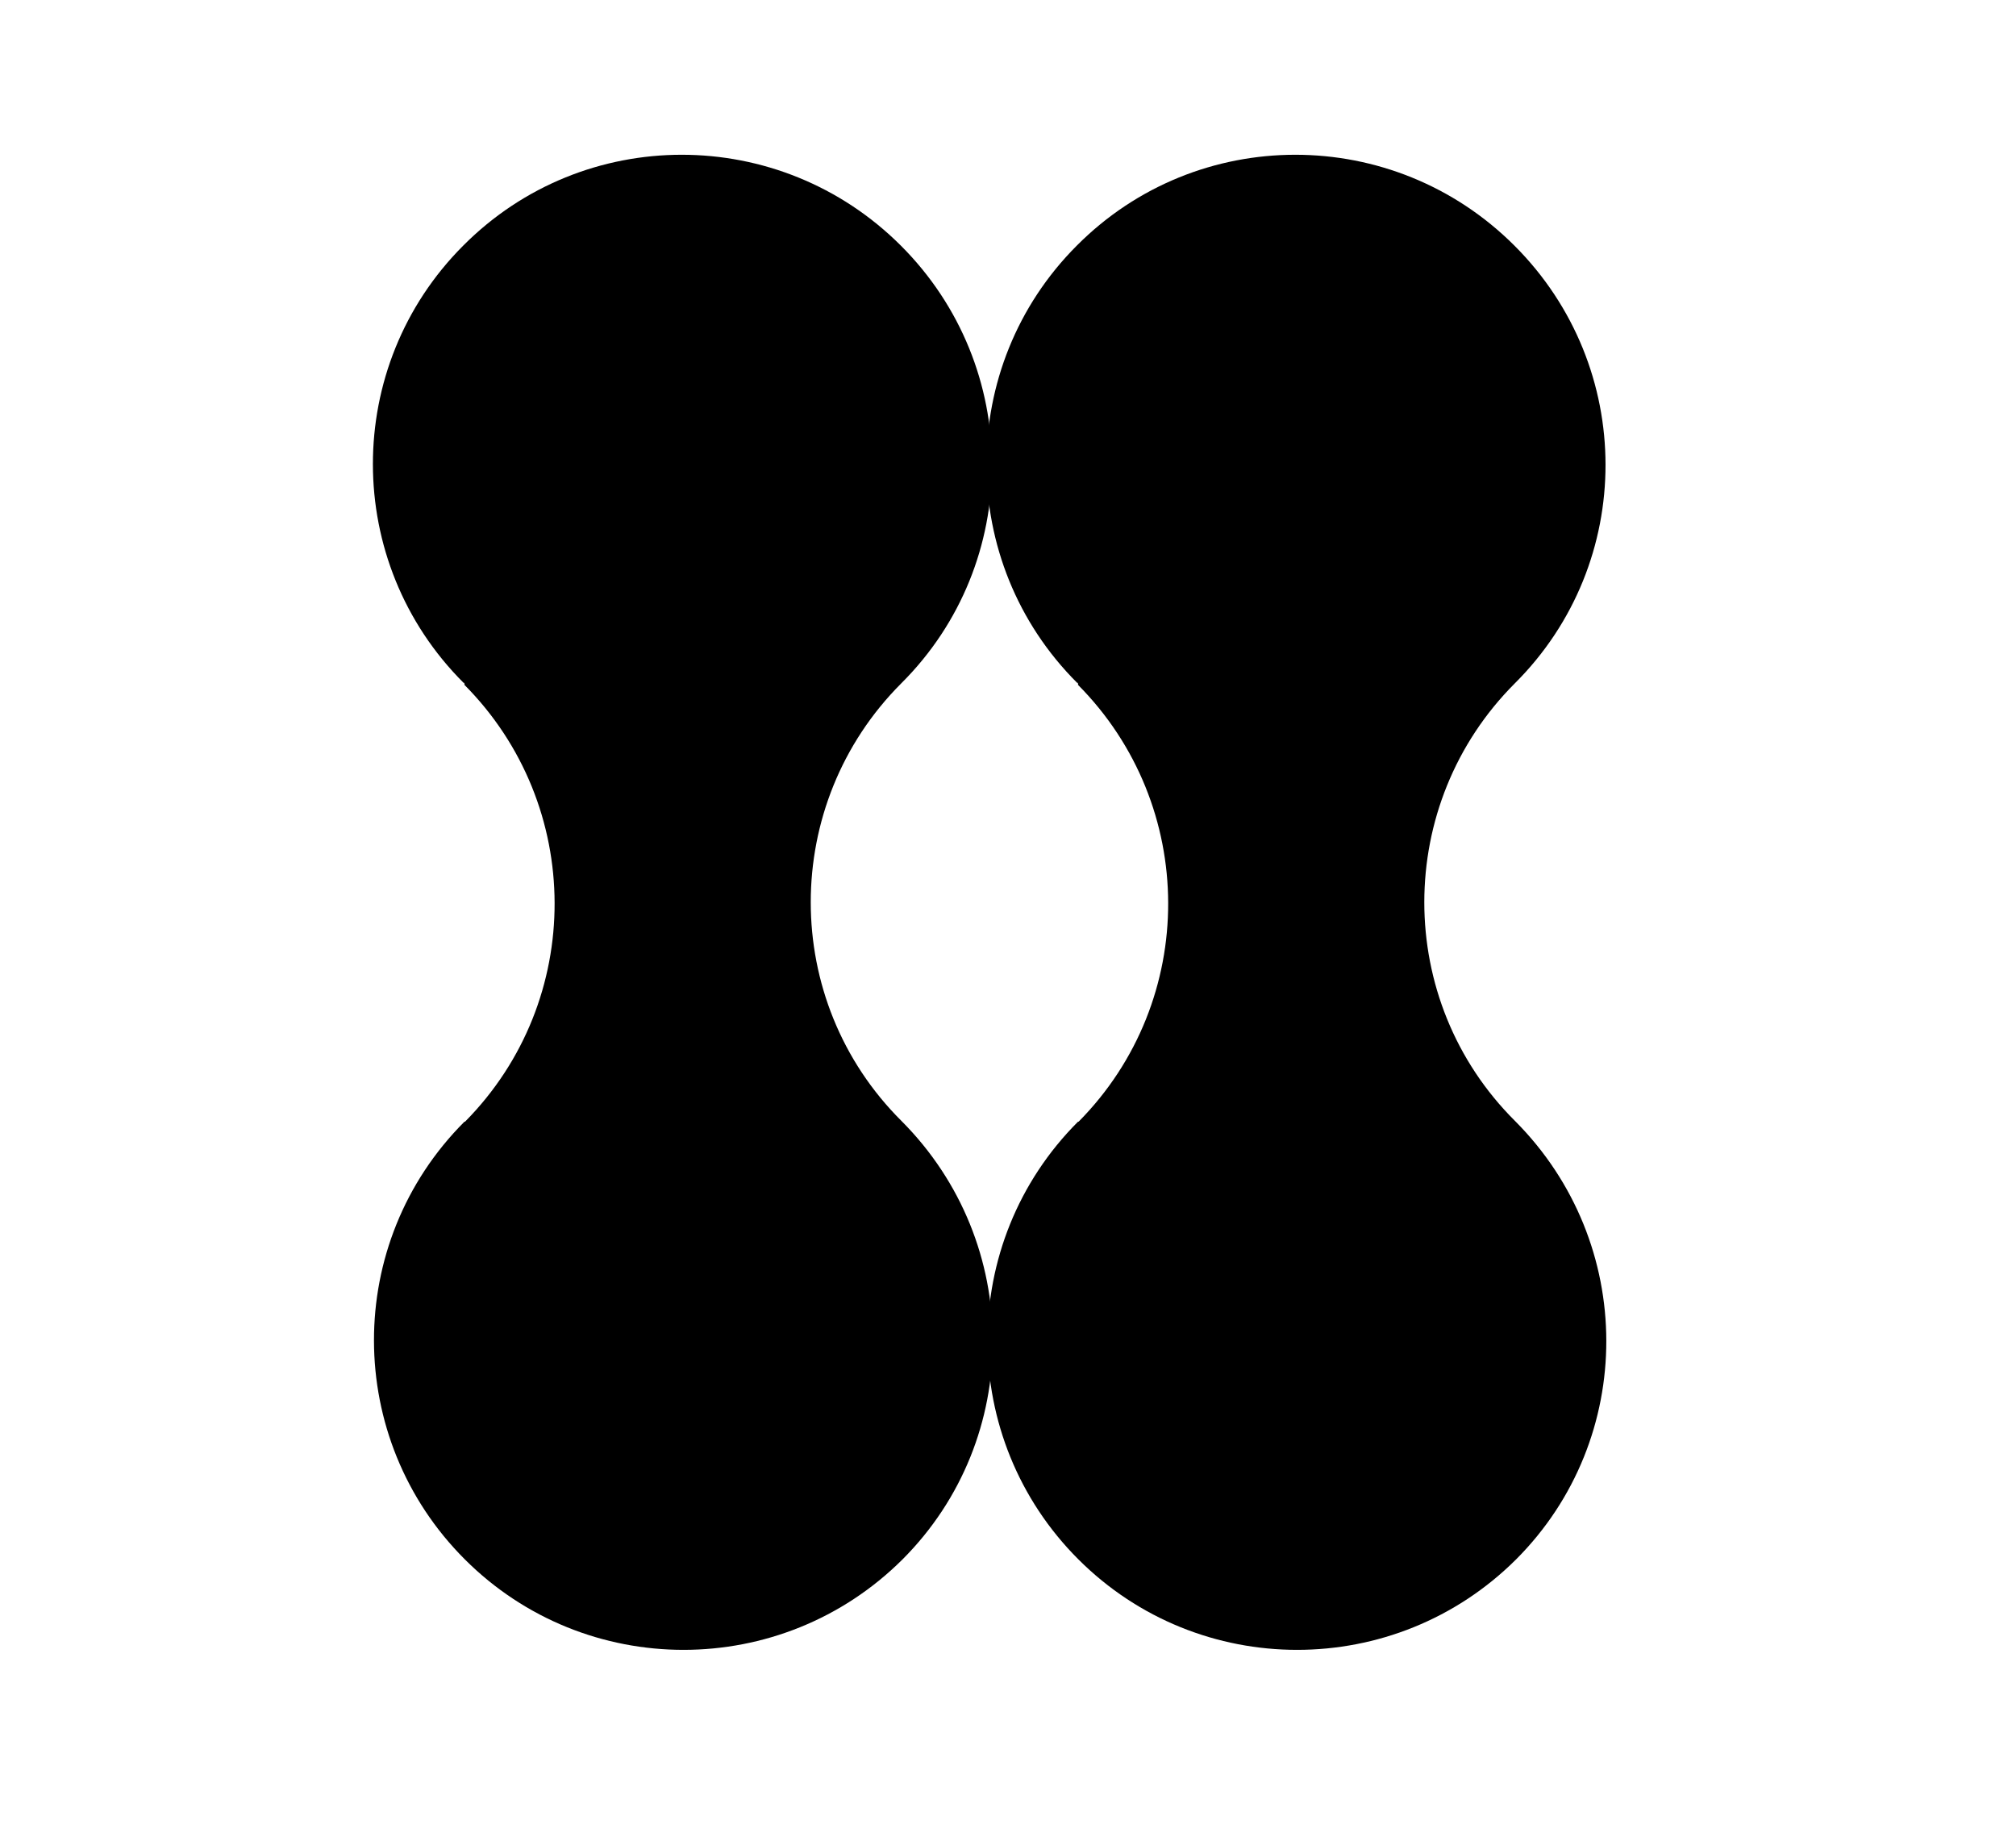
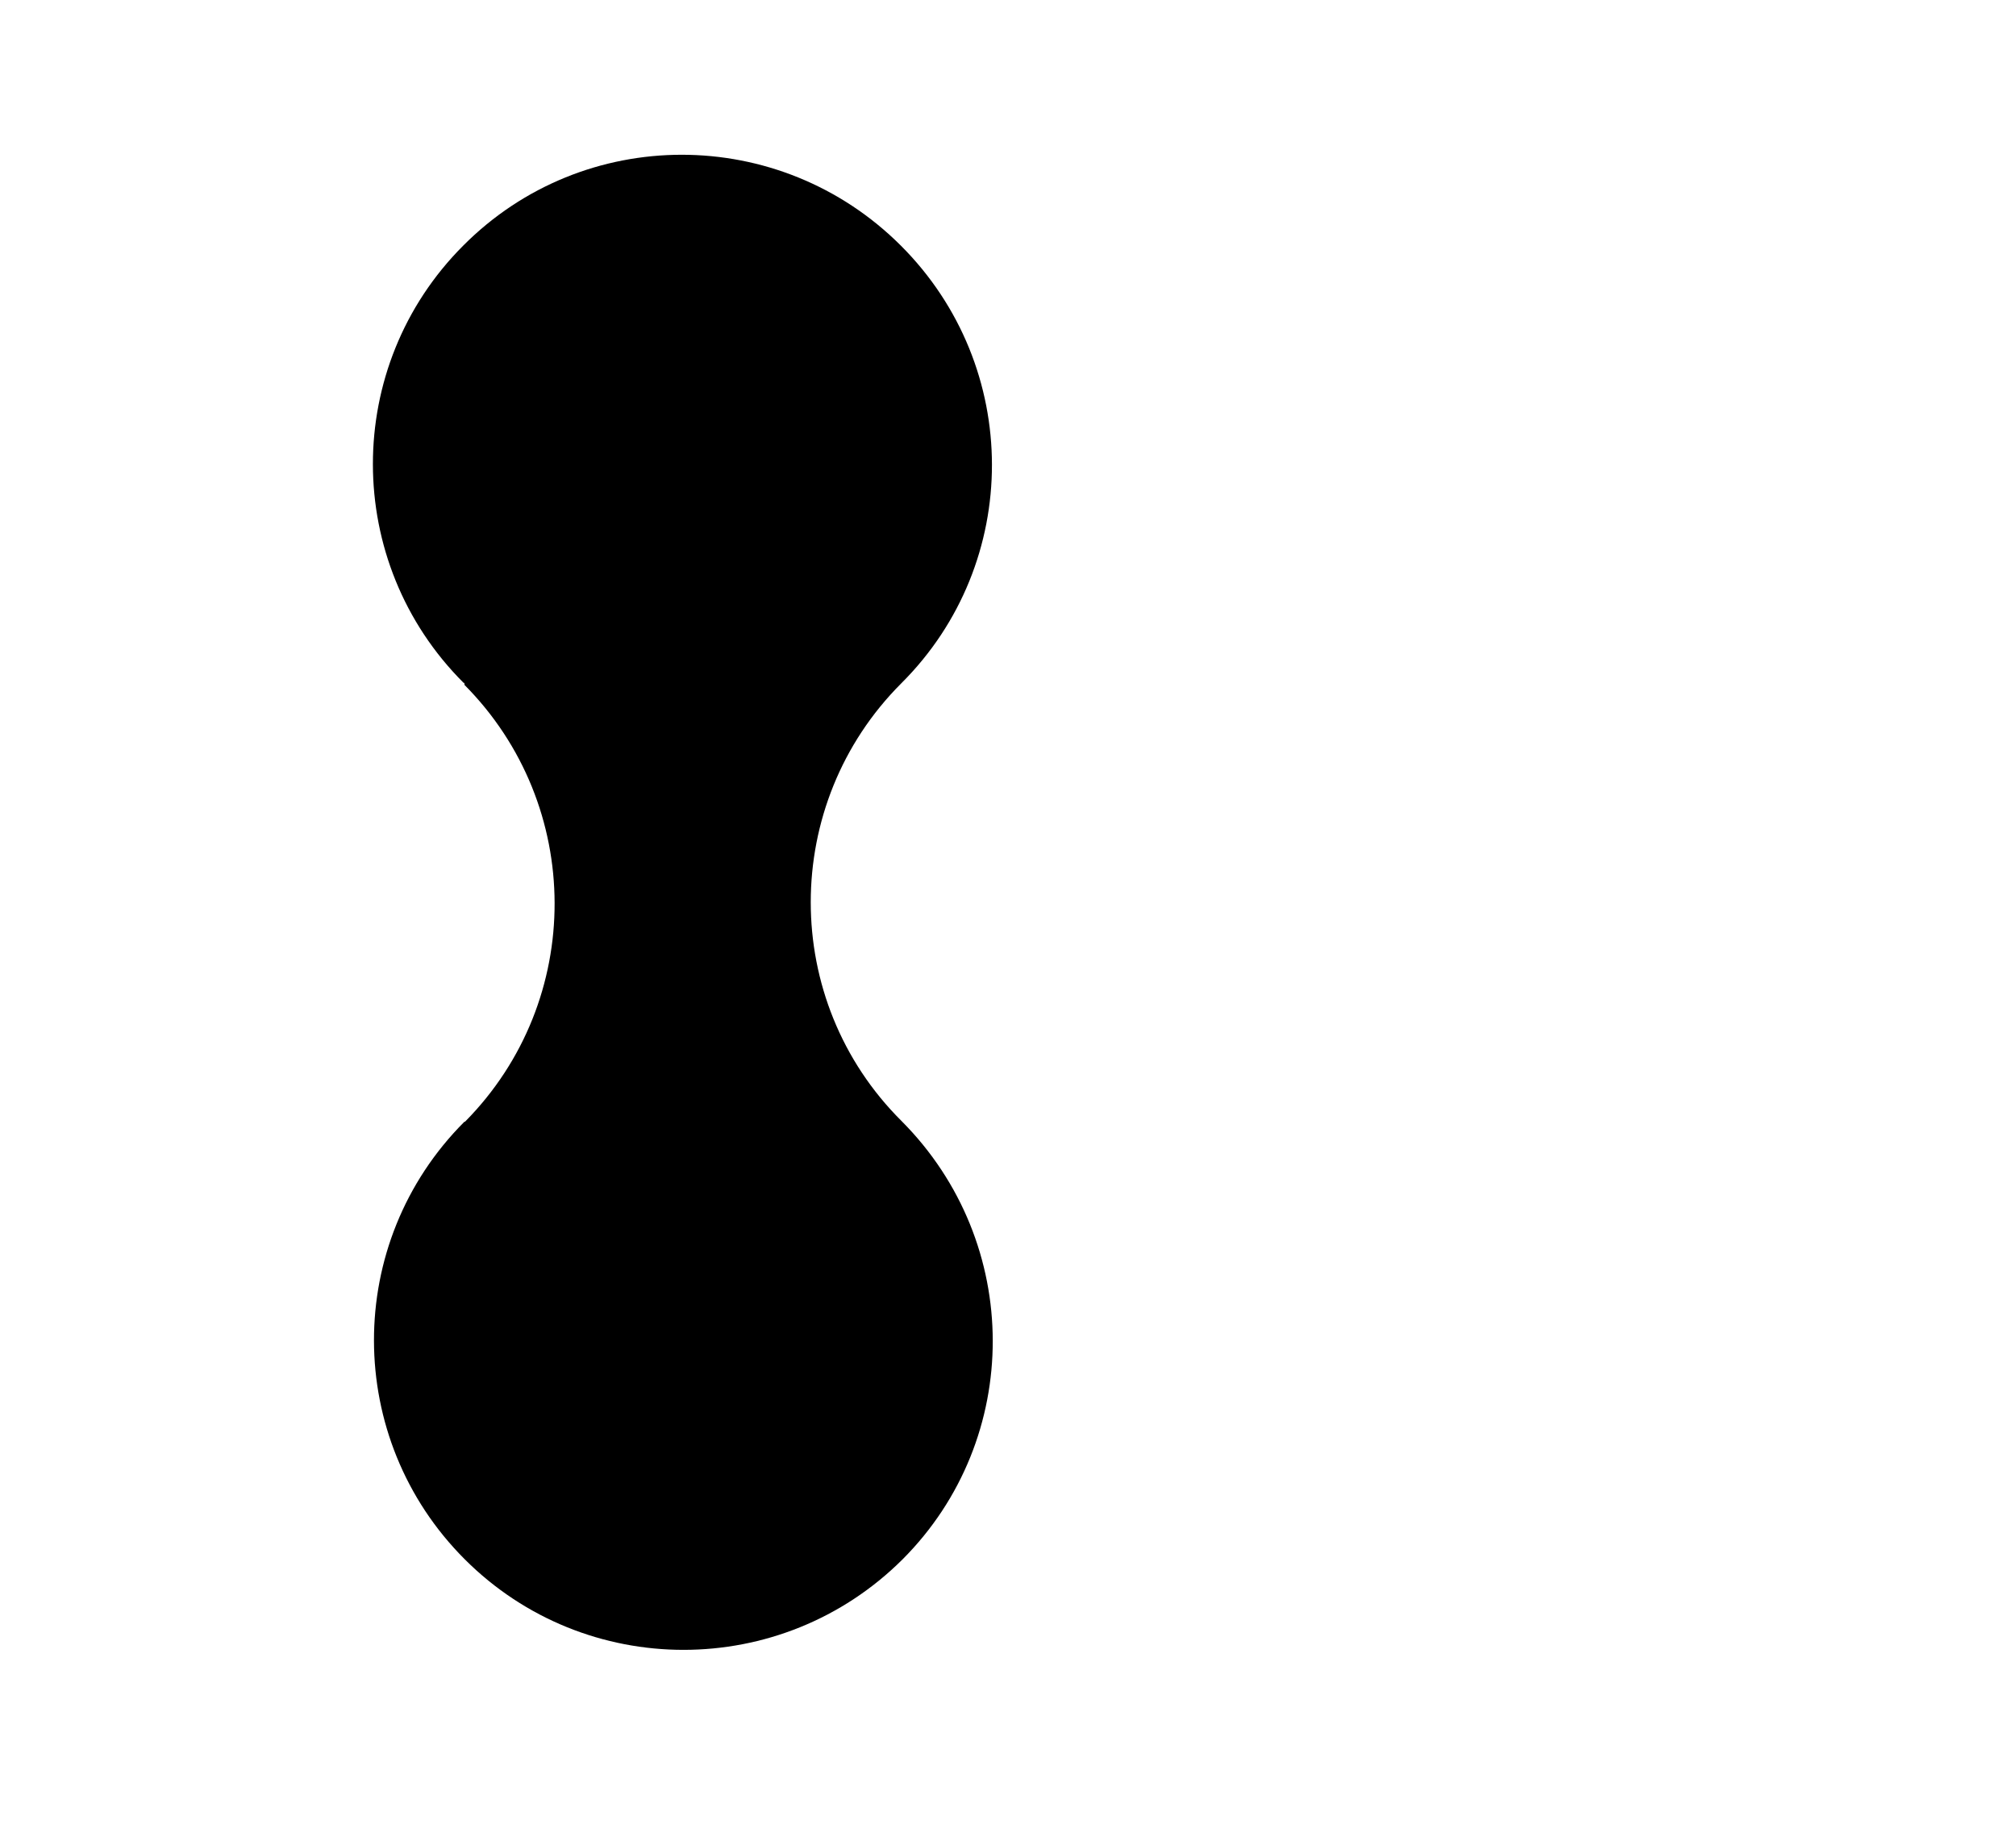
<svg xmlns="http://www.w3.org/2000/svg" width="46" height="42" viewBox="0 0 46 42" fill="none">
  <path d="M10.577 15.58C7.822 12.828 7.819 8.358 10.569 5.605C13.318 2.84 17.789 2.84 20.556 5.605C23.323 8.37 23.327 12.841 20.564 15.593C17.814 18.345 17.805 22.829 20.573 25.581C23.34 28.359 23.343 32.829 20.594 35.581C17.831 38.334 13.36 38.334 10.606 35.581C7.852 32.829 7.835 28.359 10.598 25.594L10.611 25.594C13.348 22.829 13.331 18.371 10.59 15.619L10.603 15.619L10.59 15.58L10.577 15.58Z" fill="black" />
-   <path d="M24.577 15.58C21.822 12.828 21.819 8.358 24.569 5.605C27.318 2.84 31.789 2.84 34.556 5.605C37.324 8.37 37.327 12.841 34.564 15.593C31.814 18.345 31.805 22.829 34.572 25.581C37.34 28.359 37.343 32.829 34.594 35.581C31.831 38.334 27.36 38.334 24.606 35.581C21.852 32.829 21.835 28.359 24.598 25.594L24.611 25.594C27.348 22.829 27.331 18.371 24.59 15.619L24.603 15.619L24.59 15.58L24.577 15.58Z" fill="black" />
</svg>